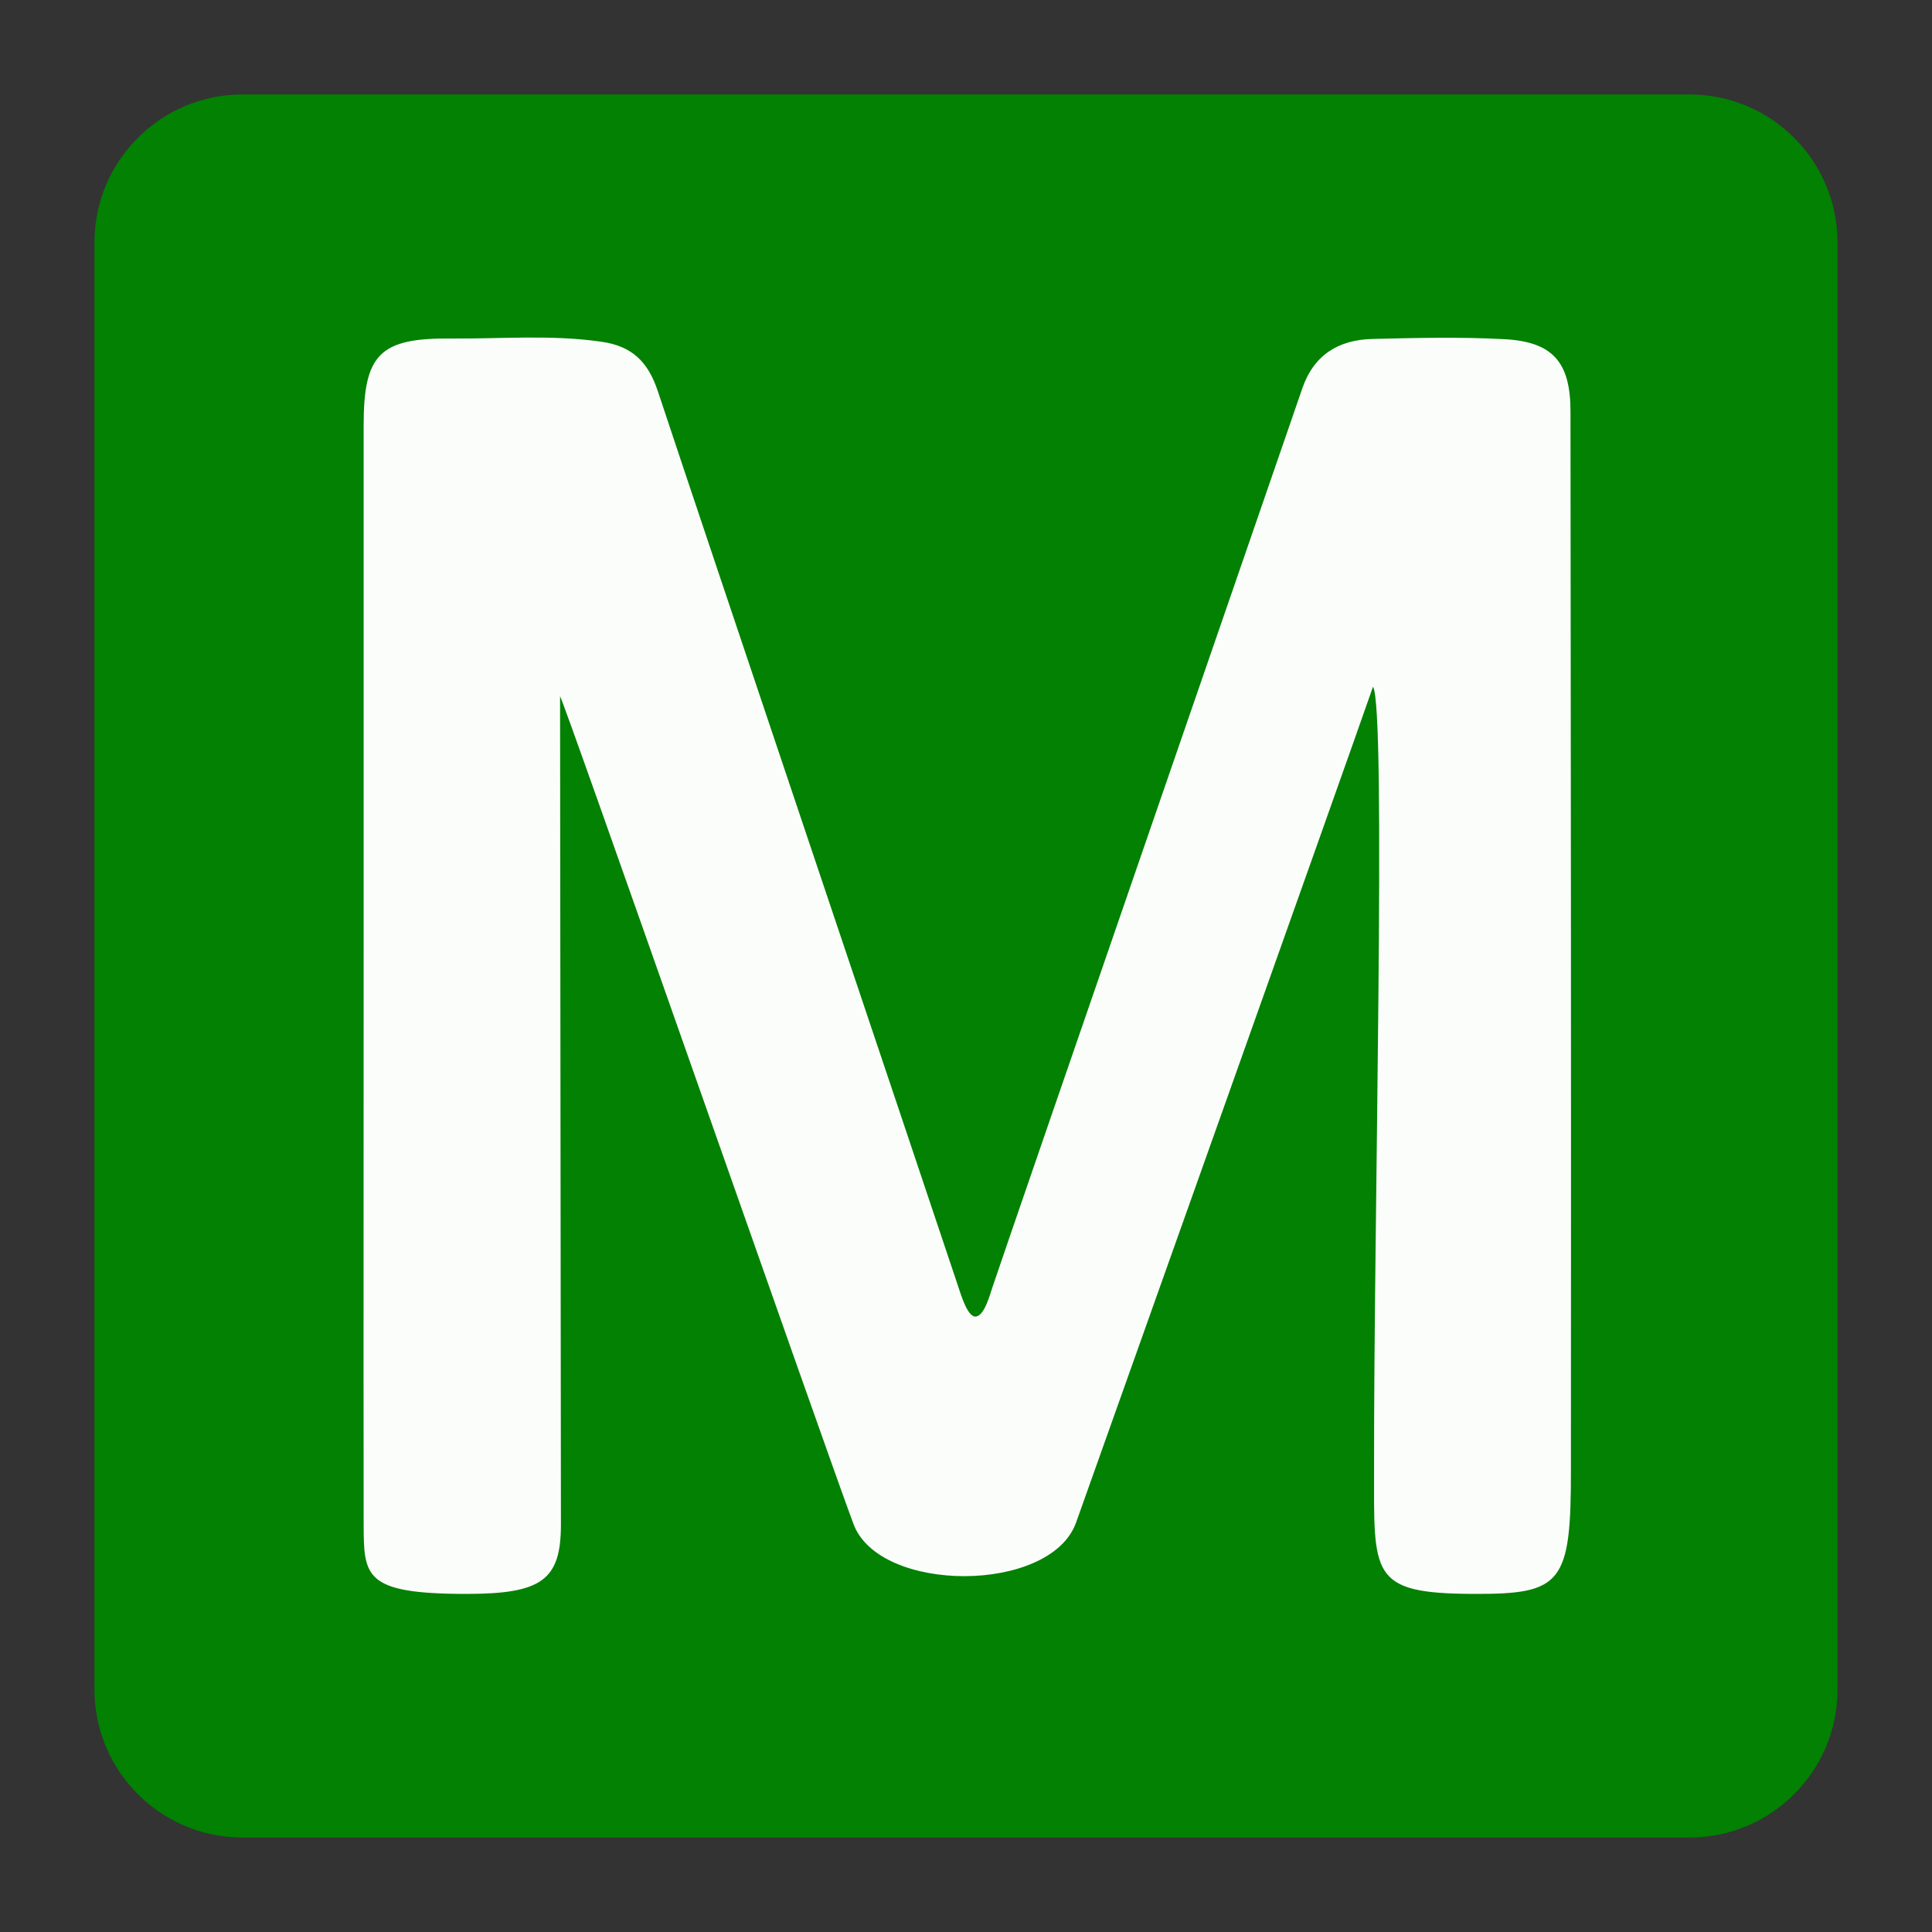
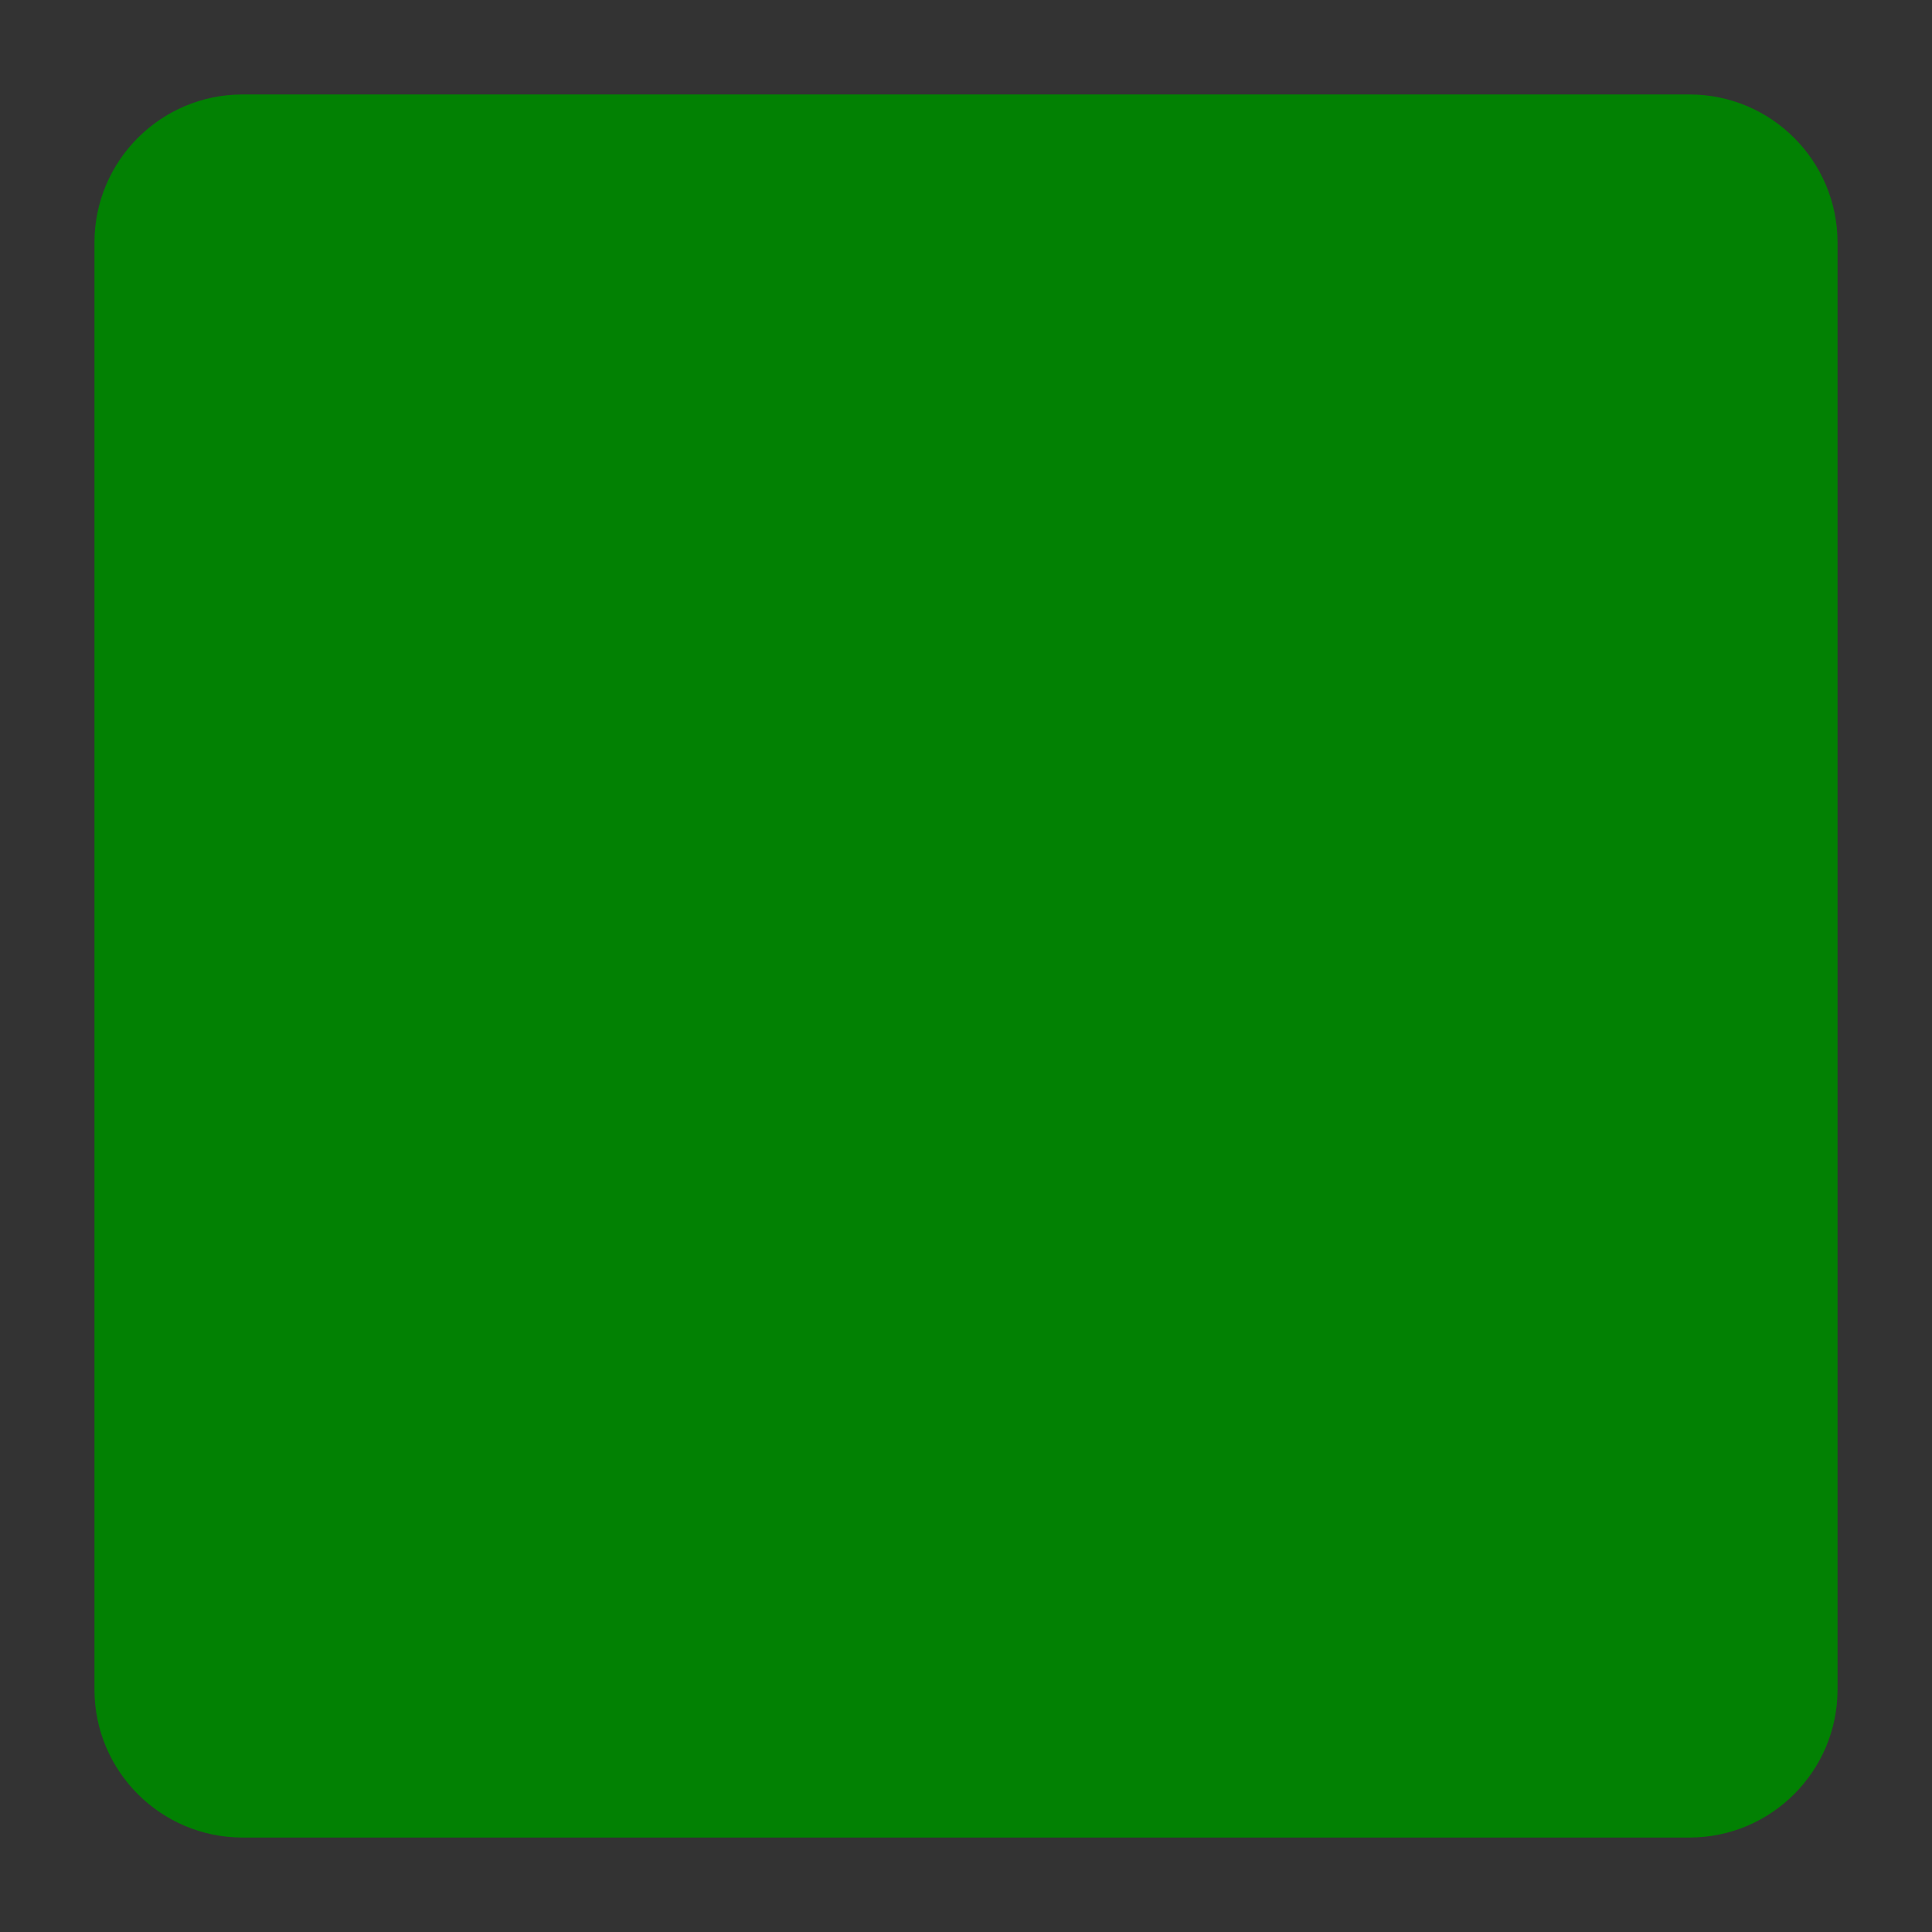
<svg xmlns="http://www.w3.org/2000/svg" viewBox="0 0 900 900" style="enable-background:new 0 0 900 900" xml:space="preserve">
  <rect x="0" y="0" width="900" height="900" fill="#333333" stroke="none" />
  <path d="M787 856H113c-38.1 0-69-30.9-69-69V113c0-38.1 30.9-69 69-69h674c38.1 0 69 30.9 69 69v674c0 38.1-30.9 69-69 69z" style="fill:#028103" />
-   <path d="M639.6 319.9c-9.7 28.1-129.8 365.4-138.3 389.3-11.8 33.3-92 33.3-103.8.5-12.5-33.2-136.6-388.4-136.6-385.3.1 126.6.3 259.1.4 385.7 0 25.9-8.8 32.4-44 32.4-47.9 0-47.8-8.2-47.9-32.6-.1-91 0-182.1 0-273.1V198.1c0-32.9 7.4-40.7 40.4-40.4 23.5.2 47-1.9 70.4 1.5 14.1 2 21.7 9.2 26.3 23.2 22.1 66.7 115.1 342.7 139.6 416.1 1.4 4.1 4.4 14.7 8.2 14.8 4.1.1 6.7-9.7 8-13.6 10.9-32.4 141.1-409.2 144.2-418.3 5.3-15.9 16.8-23.1 32.8-23.5 20.5-.5 41.1-1 61.4.1 22.6 1.2 30.9 10.6 30.9 33.7.2 173 .3 319.4.2 492.4.1 53.7-4.1 58.6-45.7 58.4-48.3-.2-46-8.9-46-59.5-.2-112 5.8-353.4-.5-363.1z" style="fill:#fbfdfb" />
</svg>